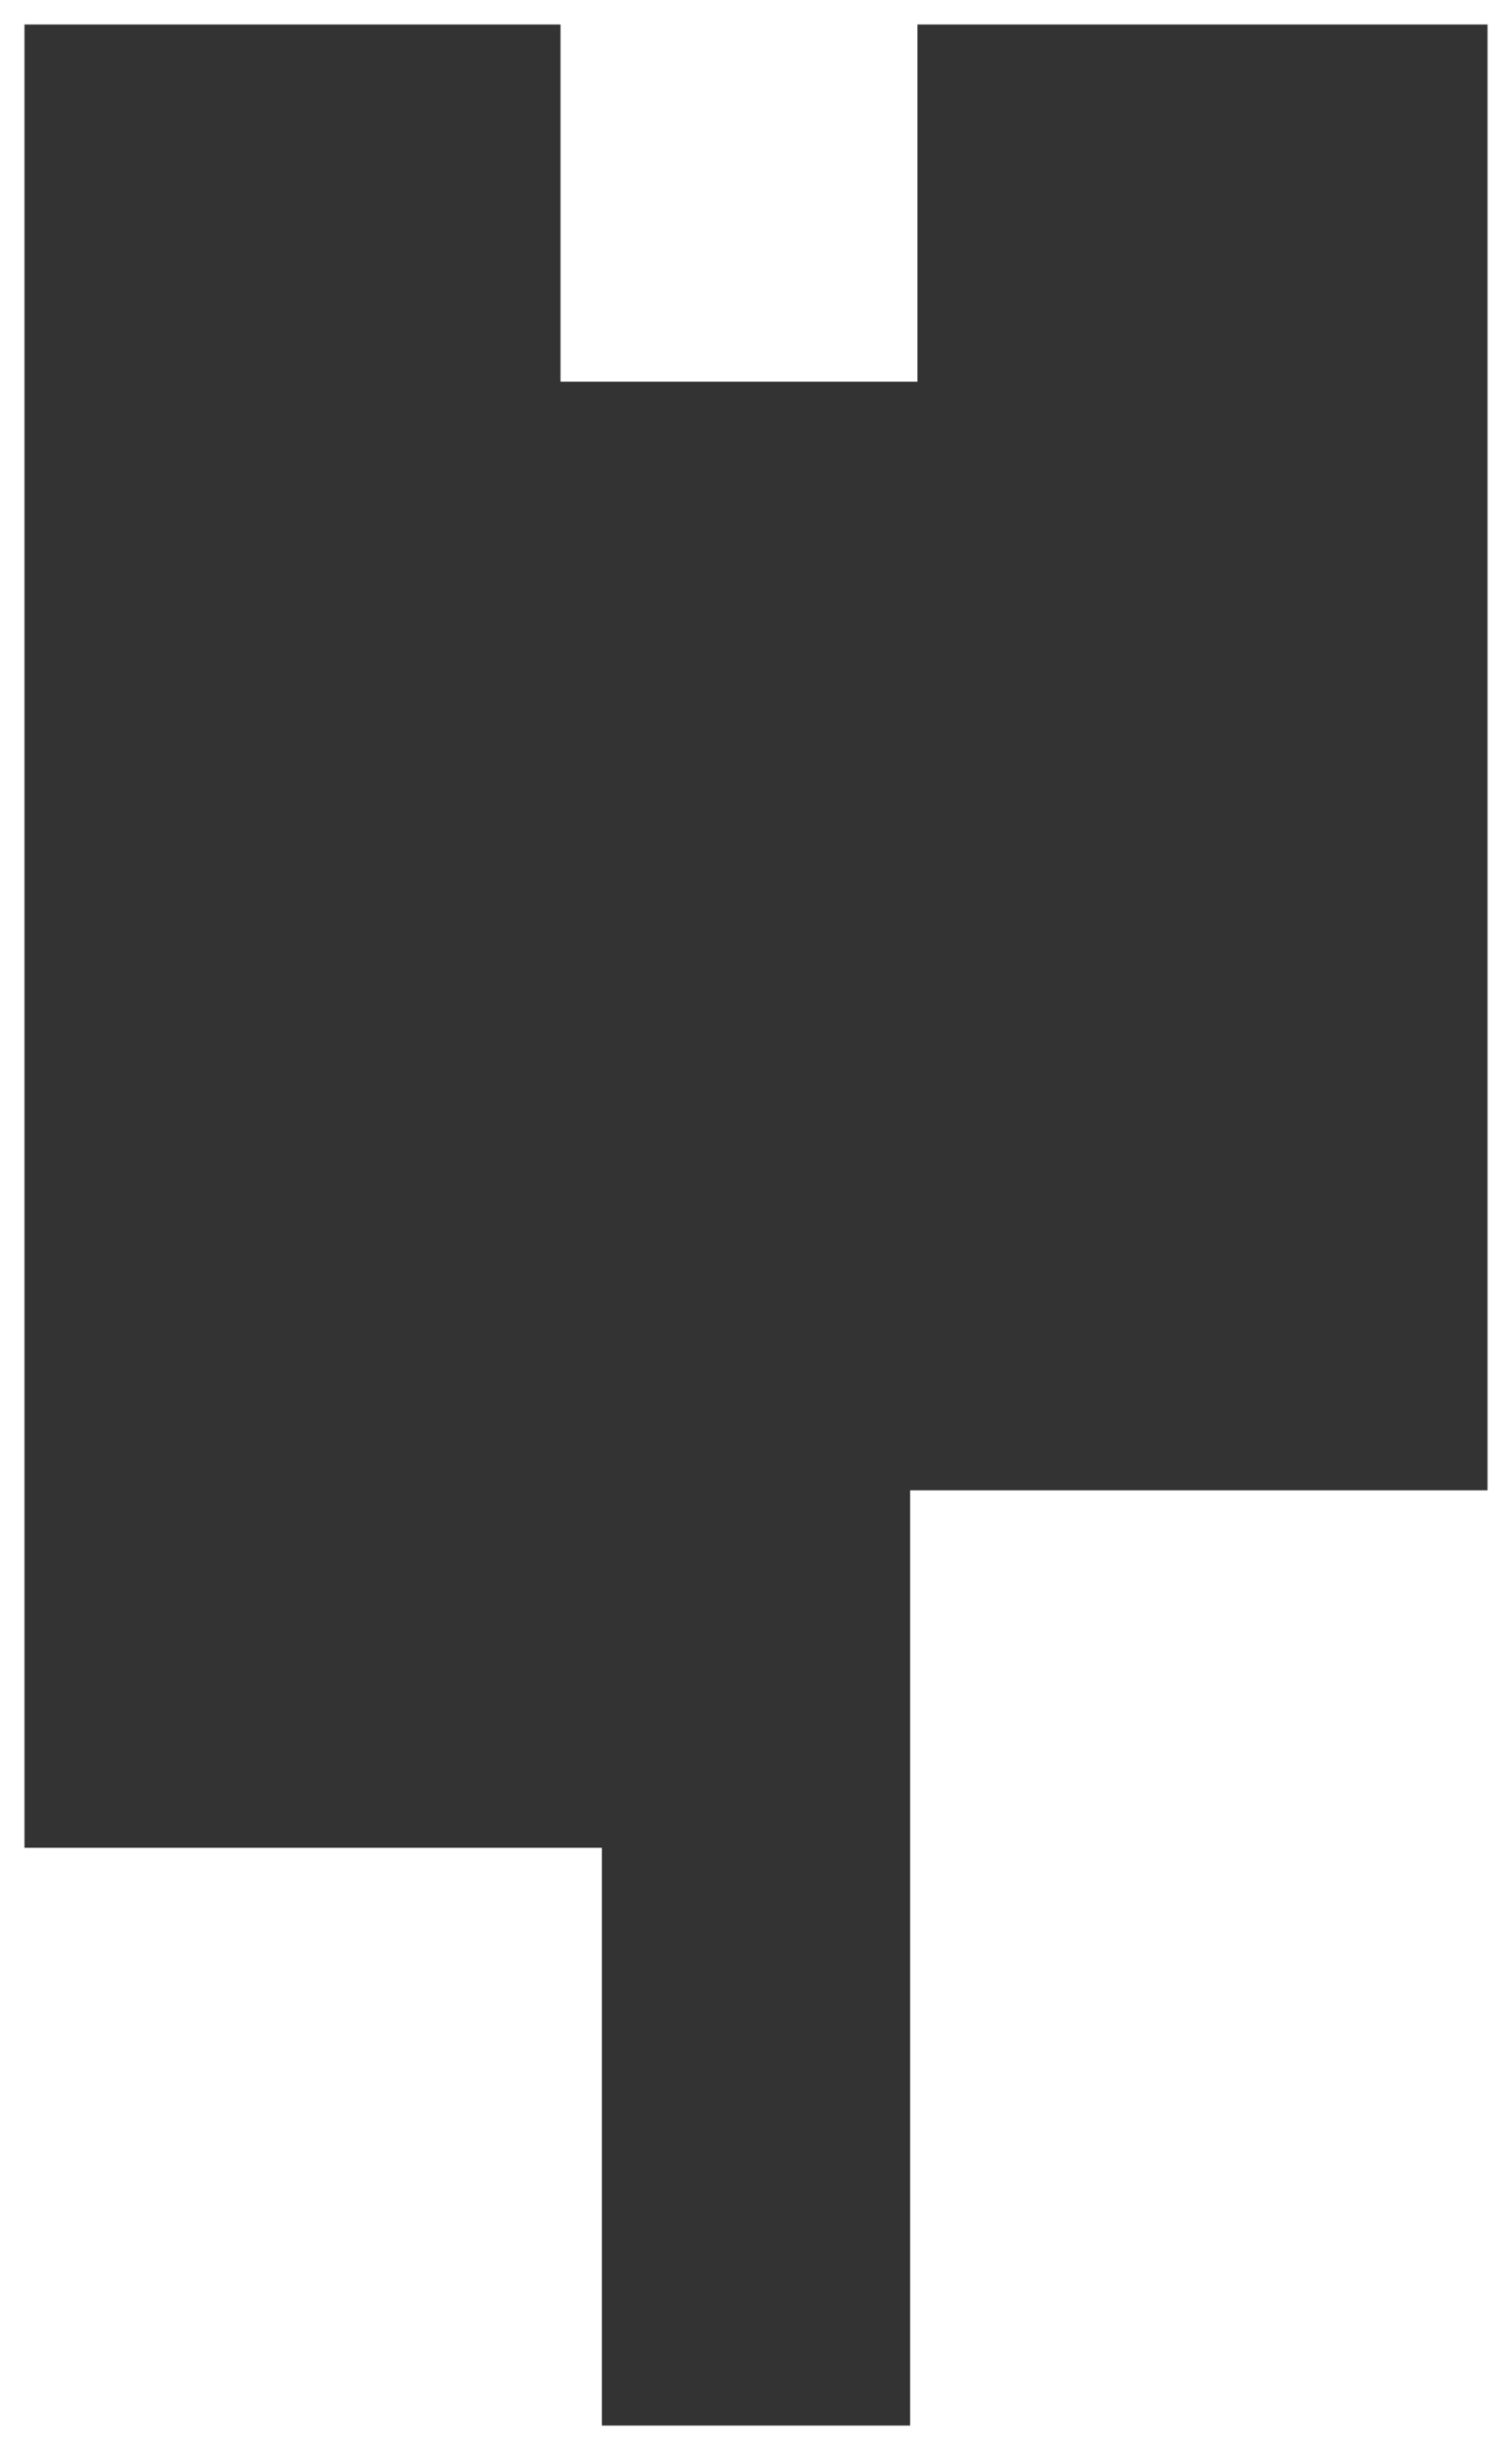
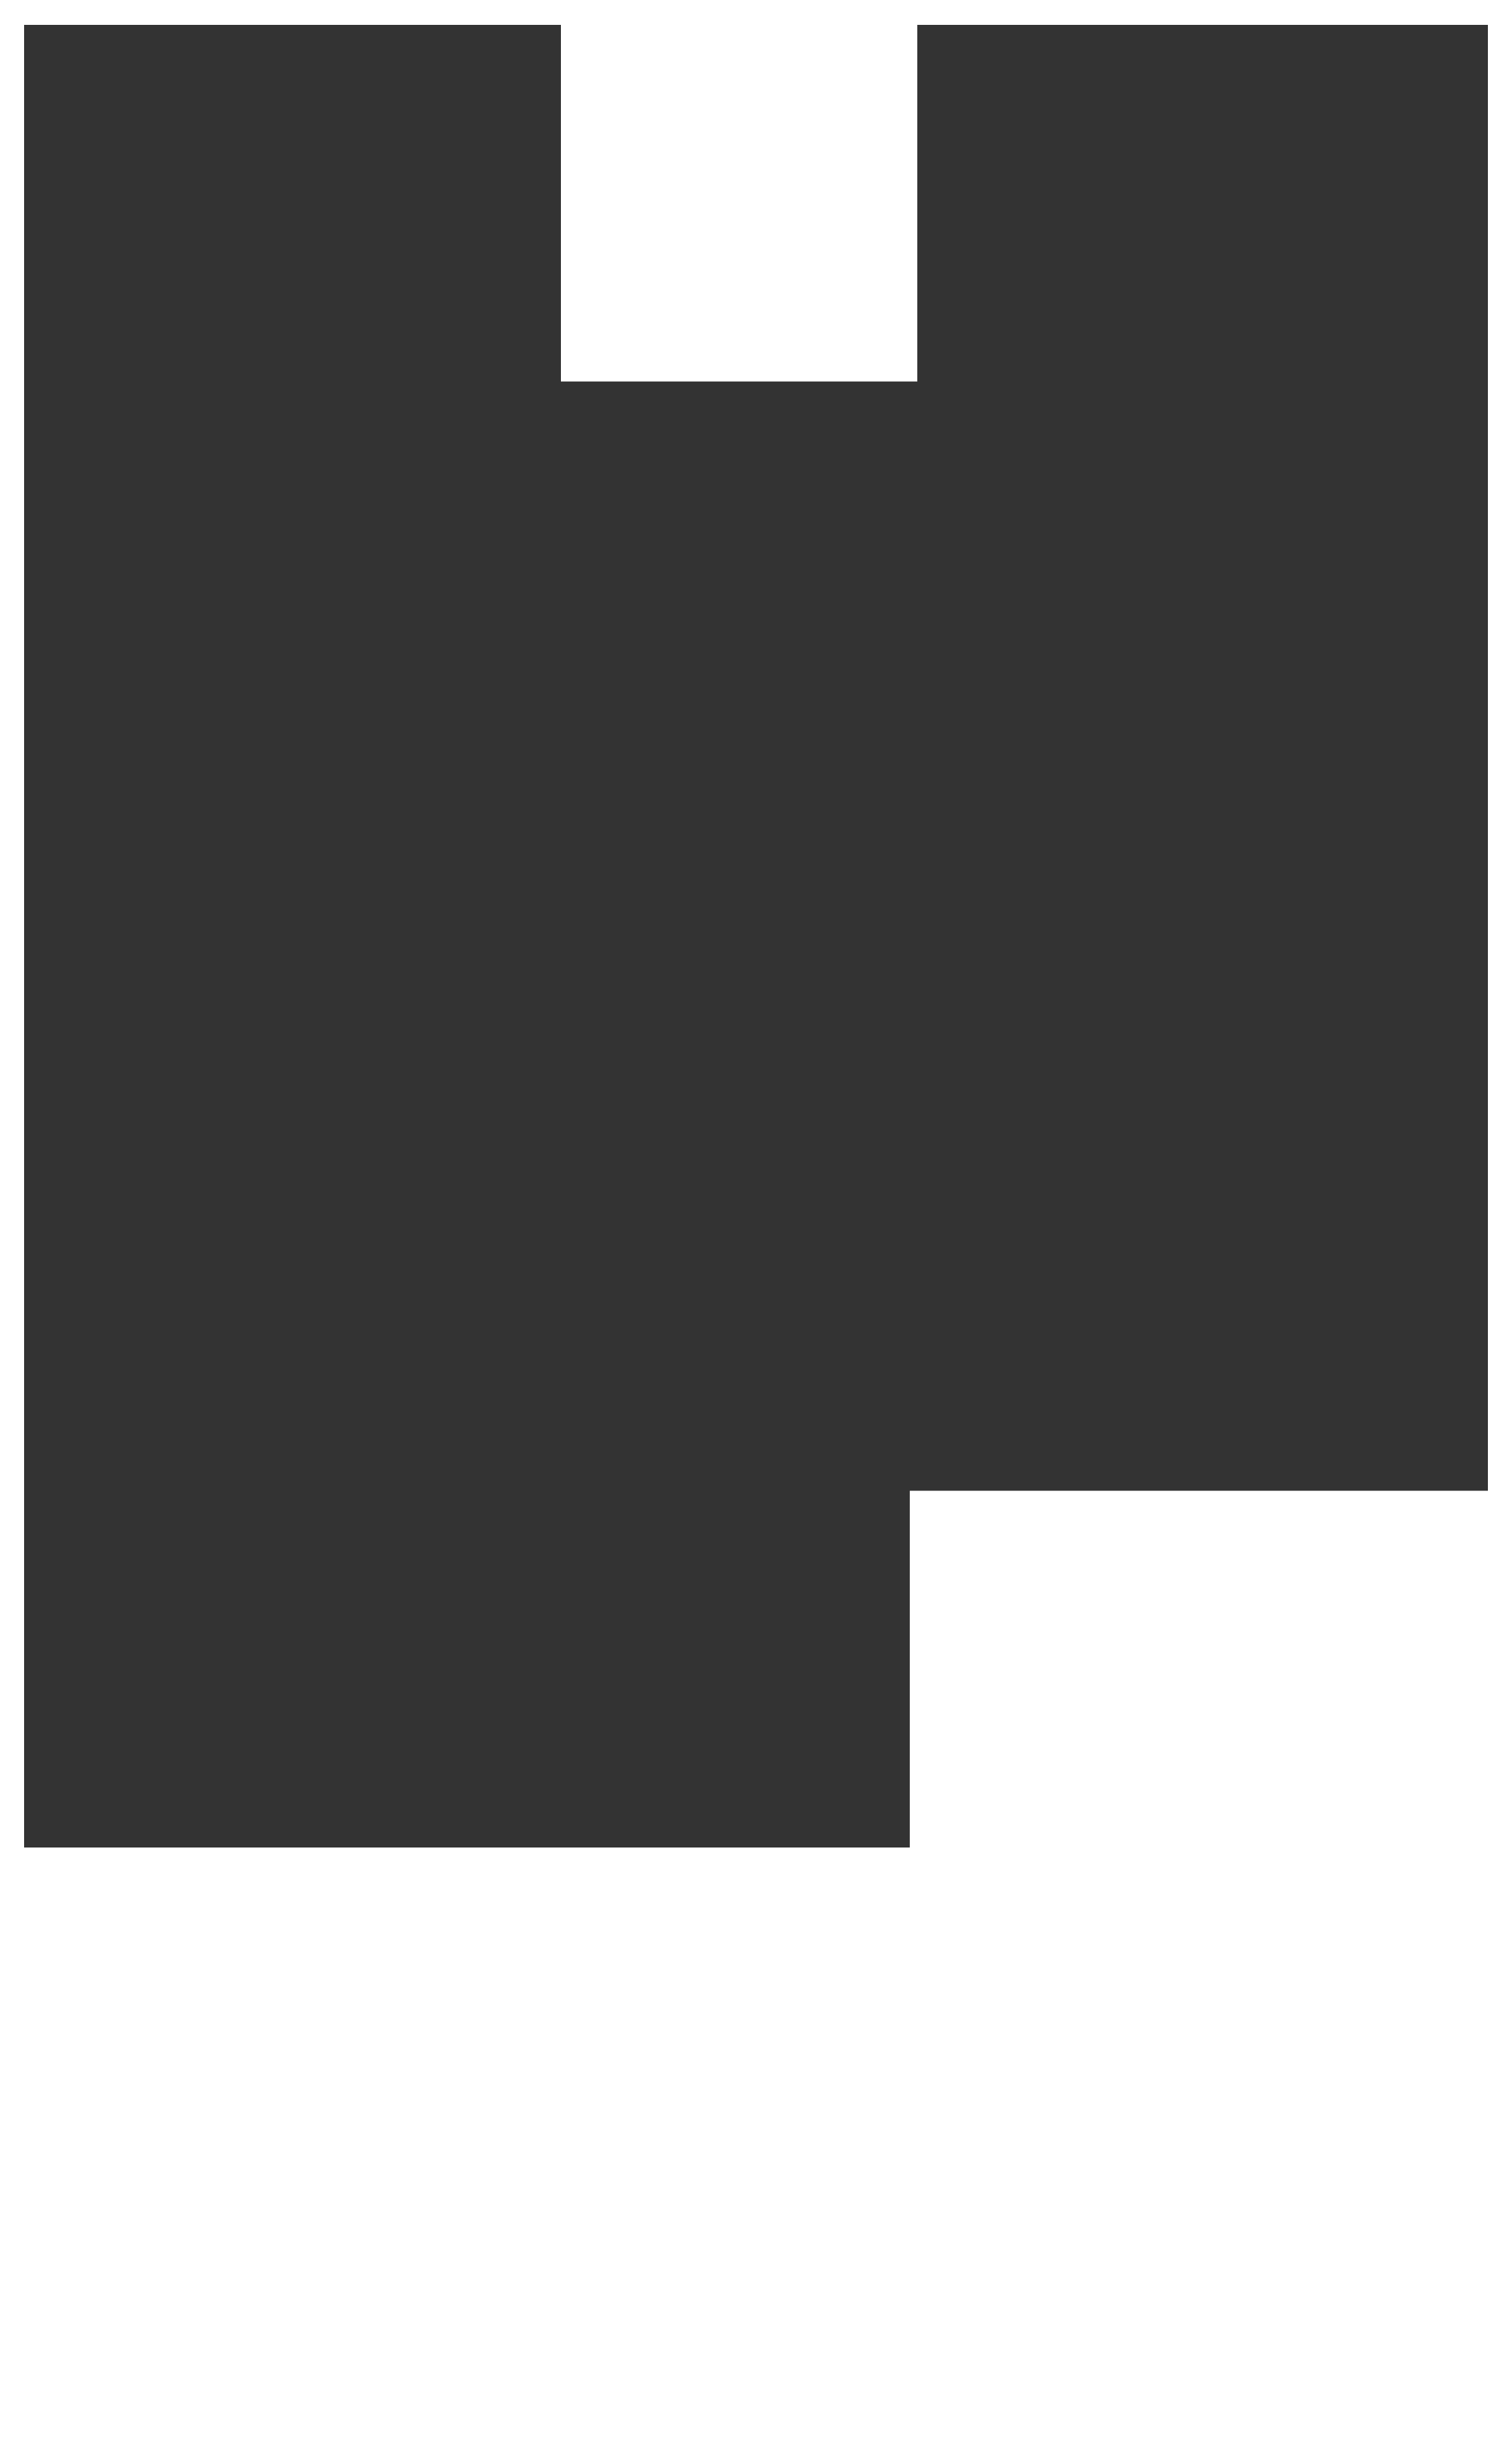
<svg xmlns="http://www.w3.org/2000/svg" version="1.1" viewBox="0 0 618 1000.7">
  <rect x="0" y="0" width="618" height="1000.7" fill="#333333" stroke="none" />
  <defs>
    <style>
      .cls-1 {
        fill: #fff;
      }
    </style>
  </defs>
  <g>
    <g id="Layer_1">
-       <path class="cls-1" d="M608,0H0v1000.7h618V0h-10ZM608,608.7h-236v382h-126v-236H10V10h219.1v145.9h145.9V10h233v598.7Z" />
+       <path class="cls-1" d="M608,0H0v1000.7h618V0h-10ZM608,608.7h-236v382v-236H10V10h219.1v145.9h145.9V10h233v598.7Z" />
    </g>
  </g>
</svg>